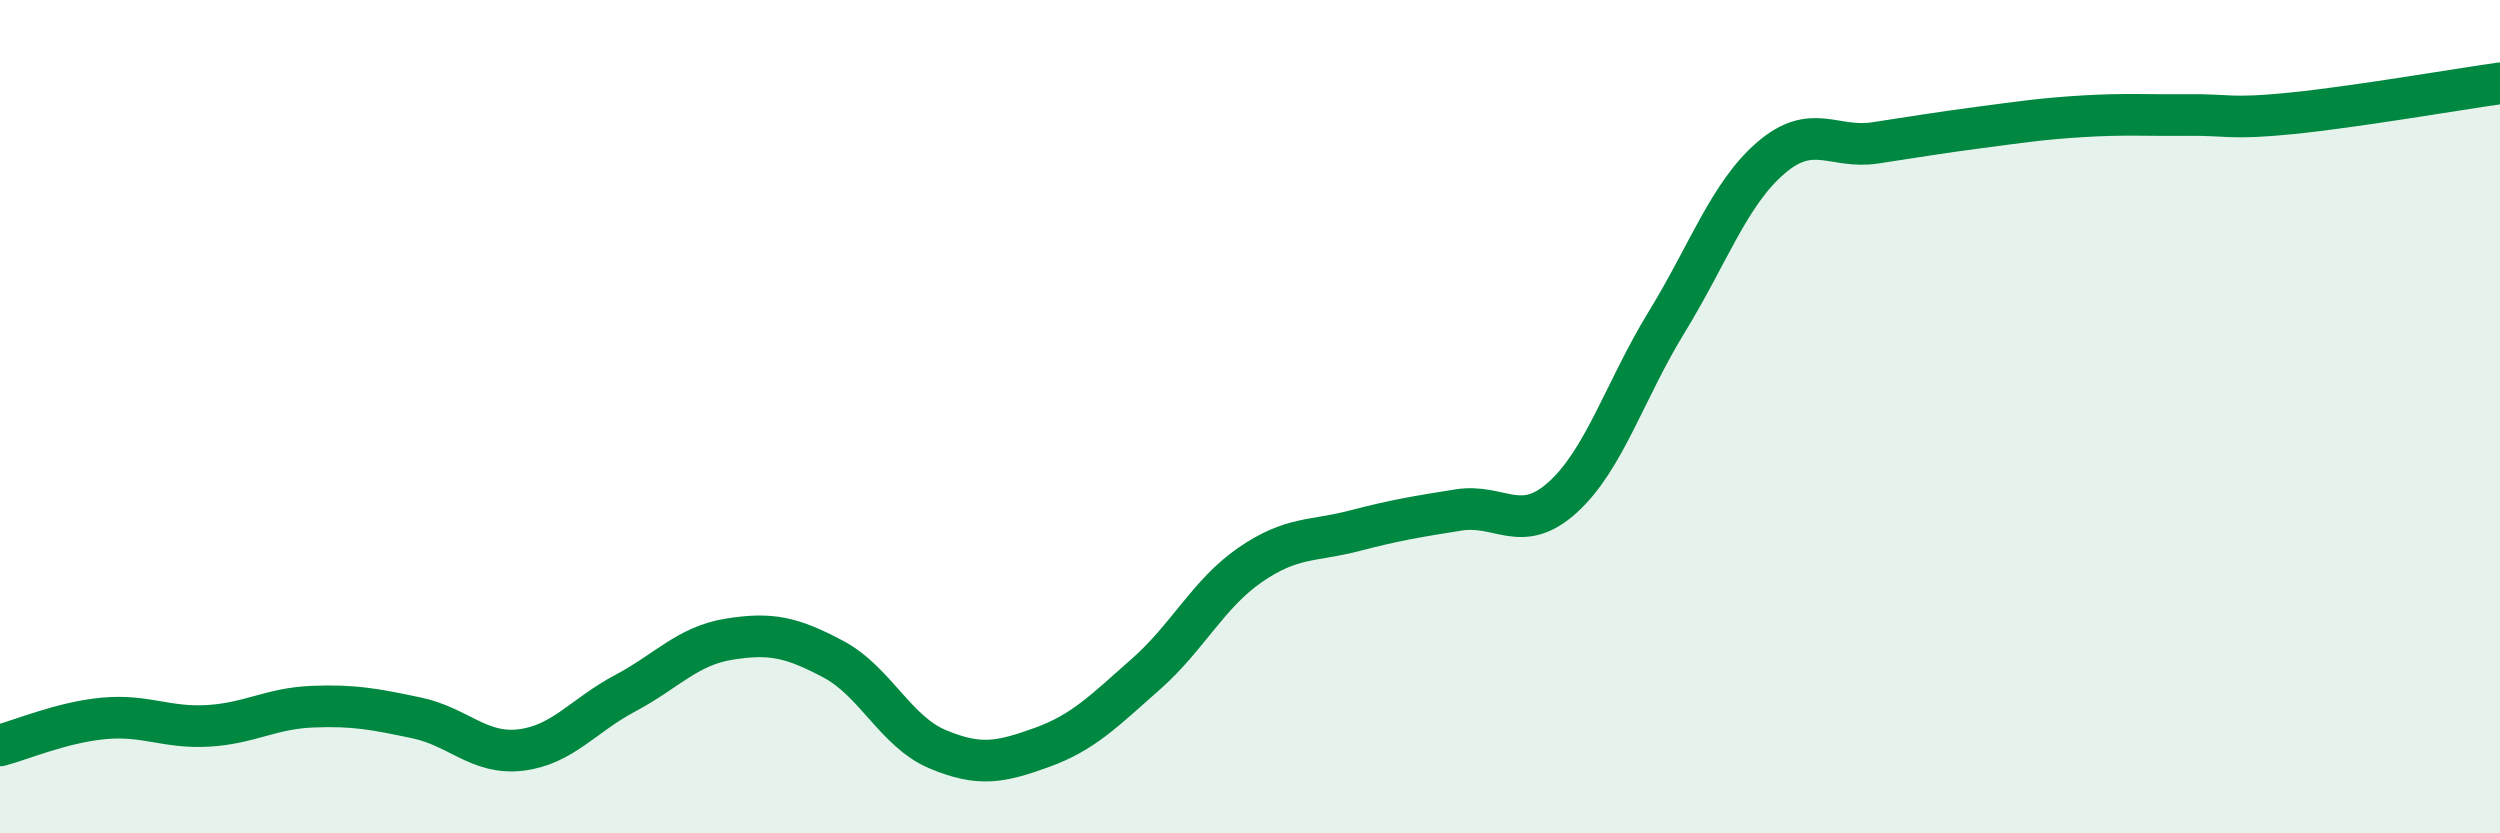
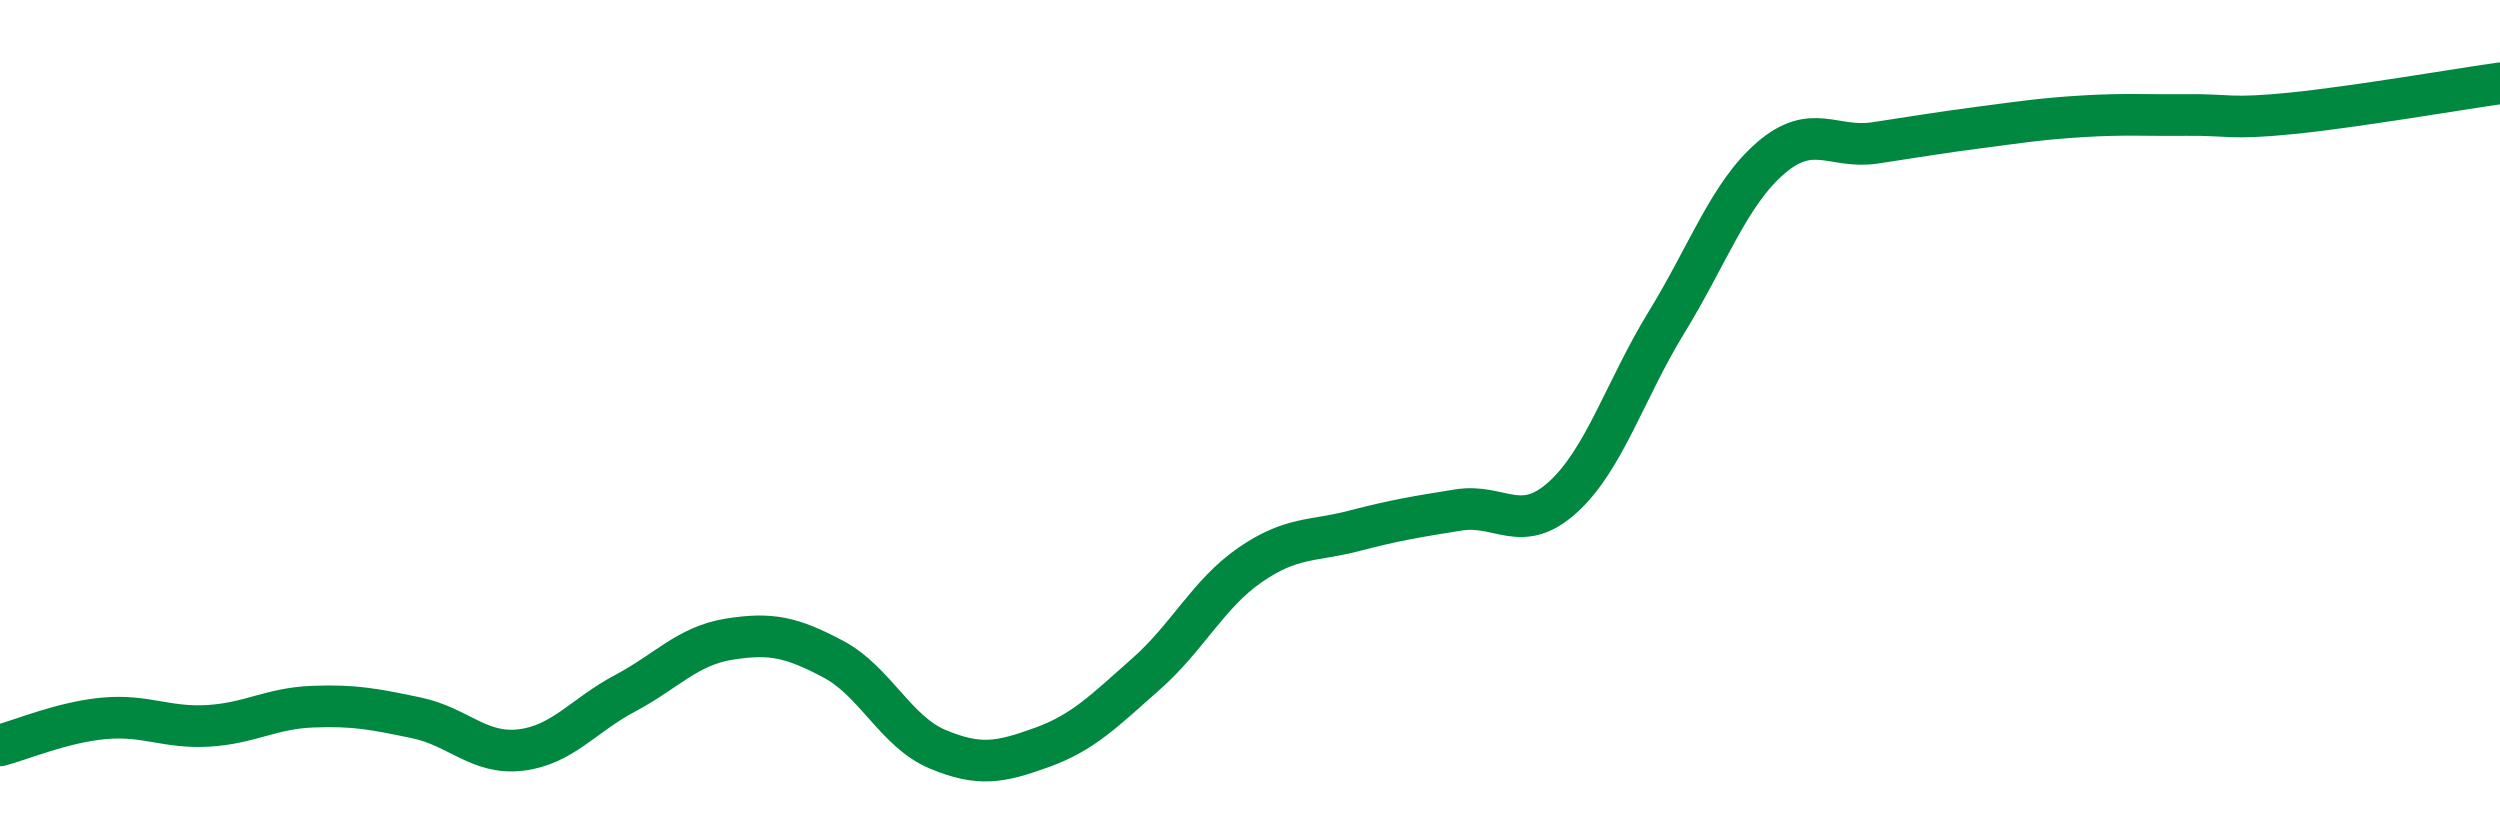
<svg xmlns="http://www.w3.org/2000/svg" width="60" height="20" viewBox="0 0 60 20">
-   <path d="M 0,17.89 C 0.5,17.76 1.5,17.33 2.5,17.24 C 3.5,17.15 4,17.48 5,17.42 C 6,17.36 6.5,17 7.5,16.96 C 8.5,16.92 9,17.02 10,17.23 C 11,17.44 11.5,18.12 12.5,18 C 13.5,17.88 14,17.17 15,16.64 C 16,16.11 16.5,15.5 17.5,15.34 C 18.5,15.18 19,15.29 20,15.82 C 21,16.35 21.5,17.56 22.5,17.98 C 23.5,18.4 24,18.3 25,17.94 C 26,17.58 26.5,17.06 27.5,16.18 C 28.5,15.3 29,14.25 30,13.56 C 31,12.87 31.5,13 32.5,12.74 C 33.5,12.48 34,12.4 35,12.24 C 36,12.08 36.5,12.84 37.5,11.94 C 38.5,11.04 39,9.36 40,7.73 C 41,6.1 41.5,4.65 42.5,3.79 C 43.5,2.93 44,3.58 45,3.43 C 46,3.28 46.5,3.19 47.5,3.06 C 48.5,2.93 49,2.85 50,2.79 C 51,2.73 51.5,2.77 52.5,2.76 C 53.5,2.75 53.5,2.87 55,2.72 C 56.5,2.57 59,2.14 60,2L60 20L0 20Z" fill="#008740" opacity="0.1" stroke-linecap="round" stroke-linejoin="round" />
  <path d="M 0,17.89 C 0.5,17.76 1.5,17.33 2.5,17.24 C 3.5,17.15 4,17.48 5,17.42 C 6,17.36 6.5,17 7.5,16.96 C 8.5,16.92 9,17.02 10,17.23 C 11,17.44 11.5,18.12 12.5,18 C 13.5,17.88 14,17.17 15,16.64 C 16,16.11 16.5,15.5 17.5,15.34 C 18.5,15.18 19,15.29 20,15.82 C 21,16.35 21.5,17.56 22.5,17.98 C 23.5,18.4 24,18.3 25,17.94 C 26,17.58 26.5,17.06 27.5,16.18 C 28.5,15.3 29,14.25 30,13.56 C 31,12.87 31.5,13 32.5,12.74 C 33.5,12.48 34,12.4 35,12.24 C 36,12.08 36.5,12.84 37.5,11.94 C 38.5,11.04 39,9.36 40,7.73 C 41,6.1 41.5,4.65 42.5,3.79 C 43.5,2.93 44,3.58 45,3.43 C 46,3.28 46.5,3.19 47.5,3.06 C 48.5,2.93 49,2.85 50,2.79 C 51,2.73 51.5,2.77 52.5,2.76 C 53.5,2.75 53.5,2.87 55,2.72 C 56.5,2.57 59,2.14 60,2" stroke="#008740" stroke-width="1" fill="none" stroke-linecap="round" stroke-linejoin="round" />
</svg>